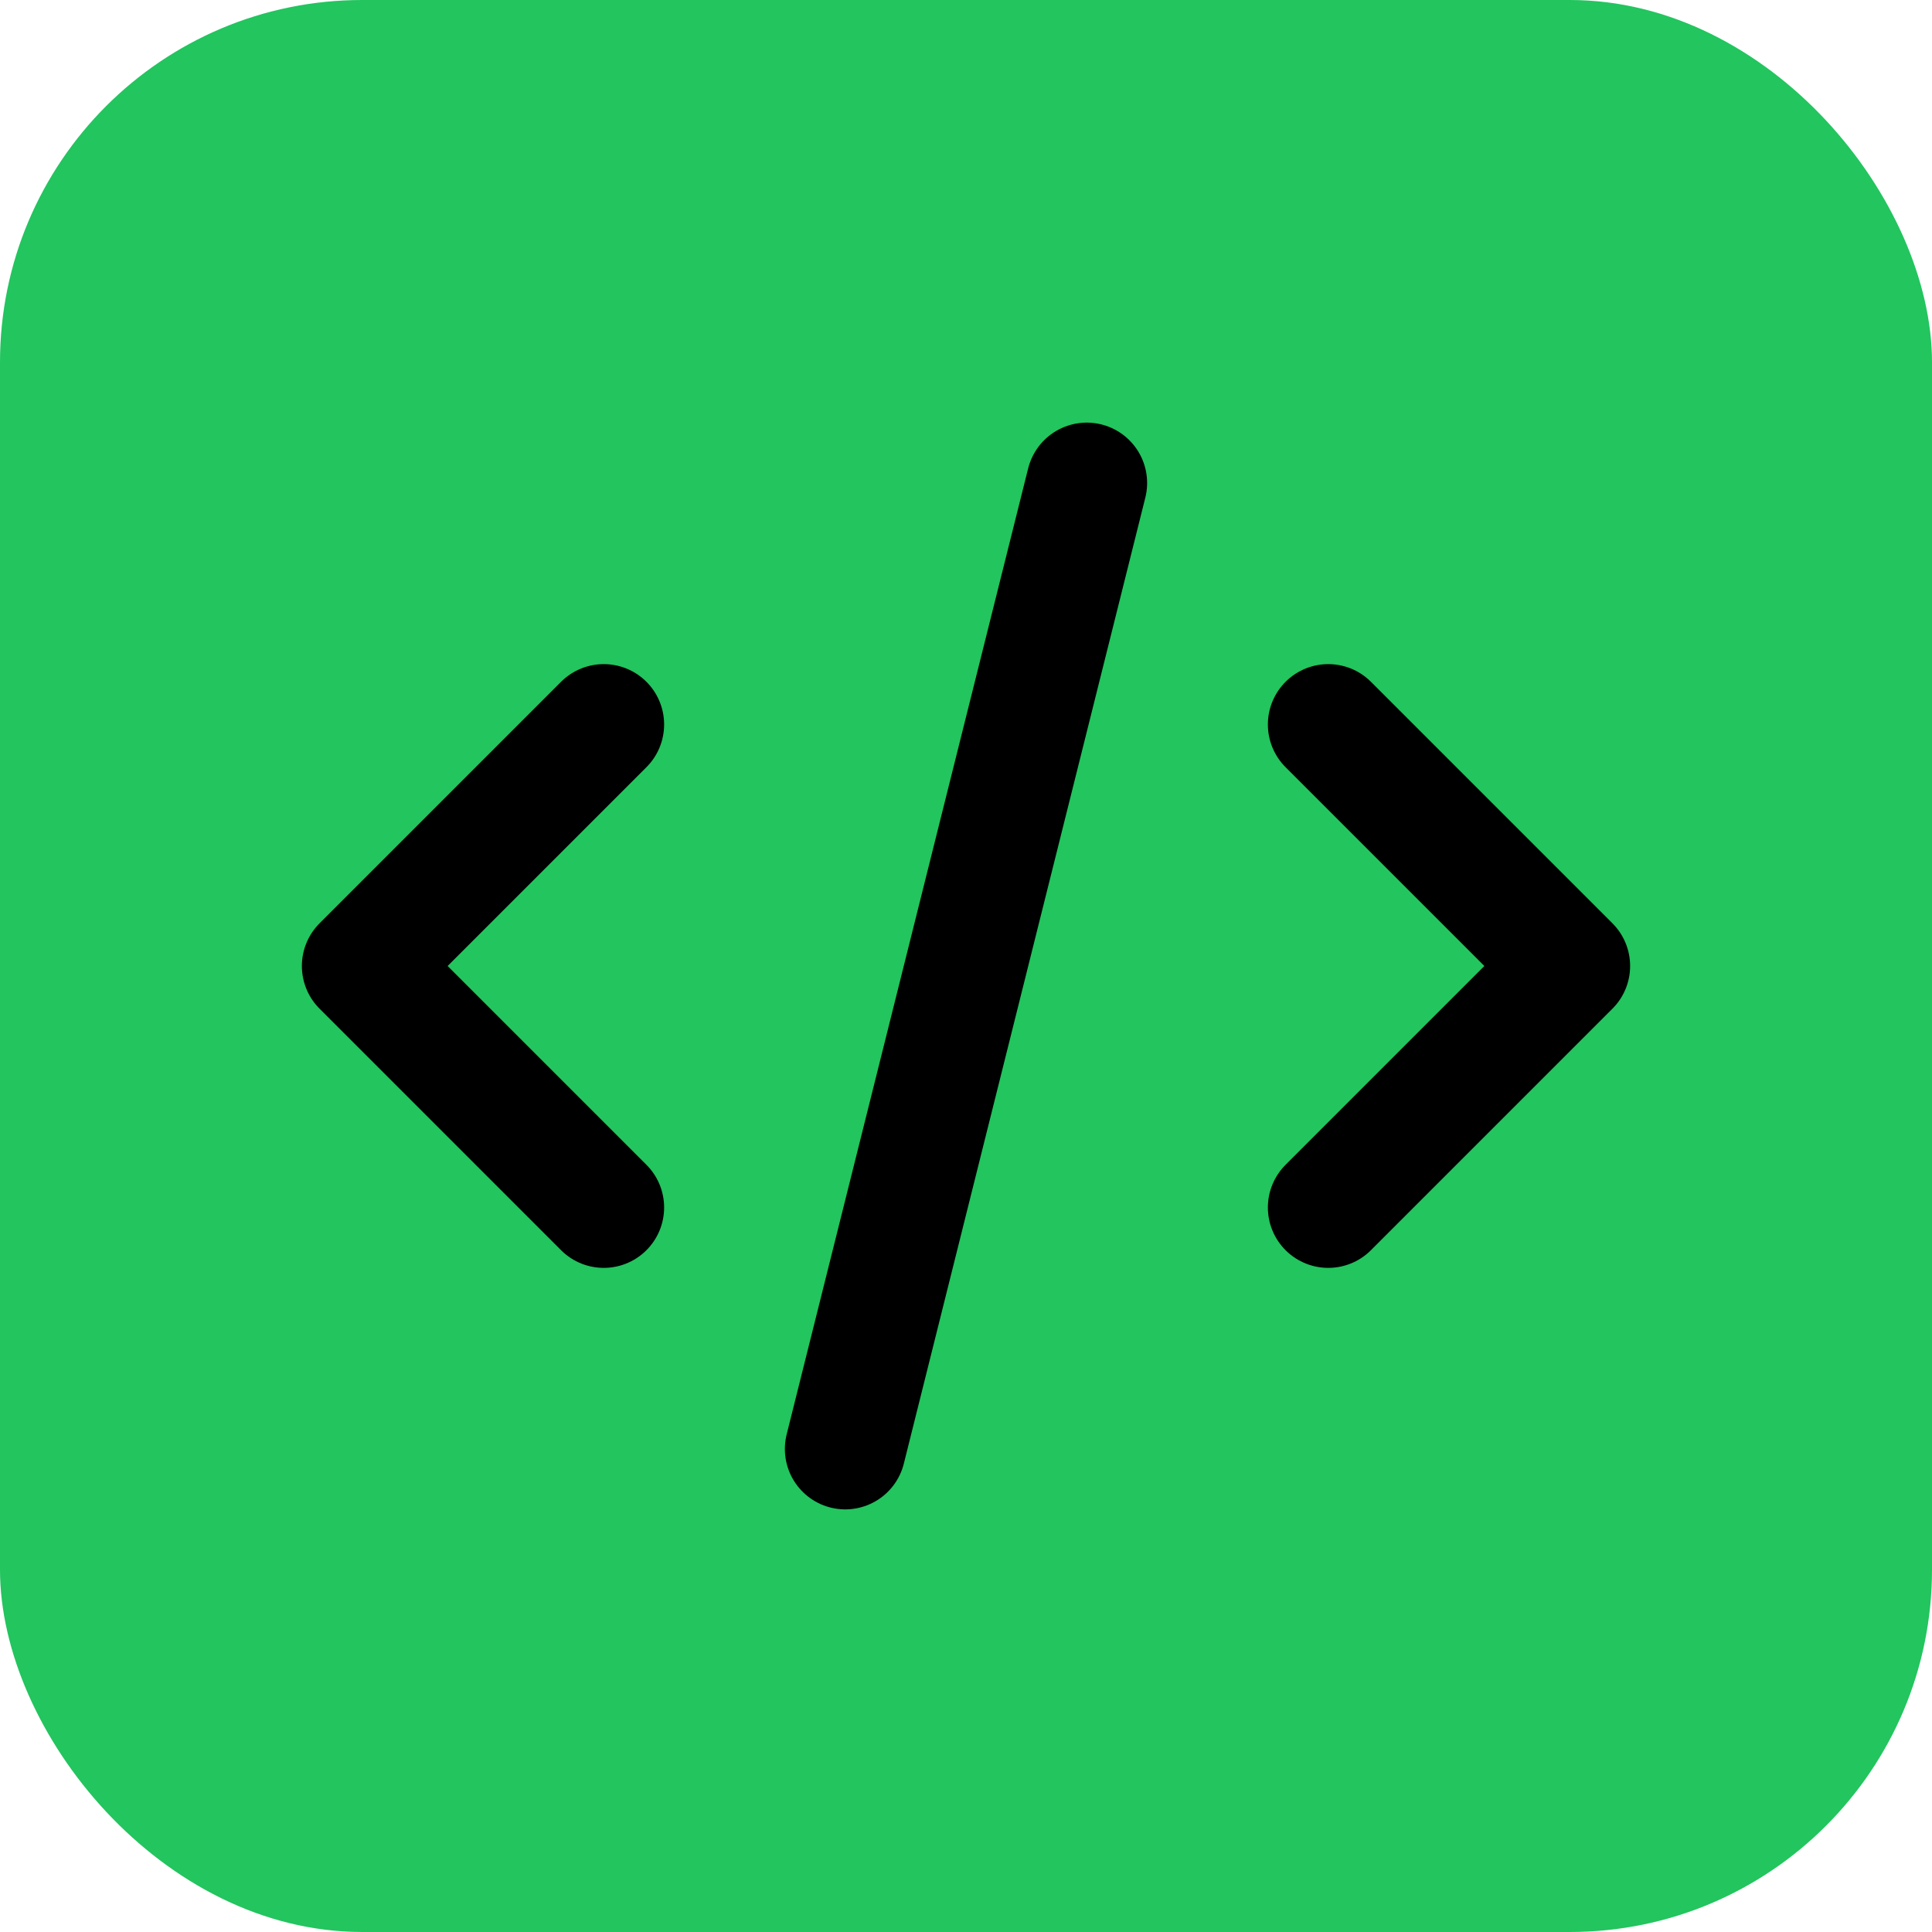
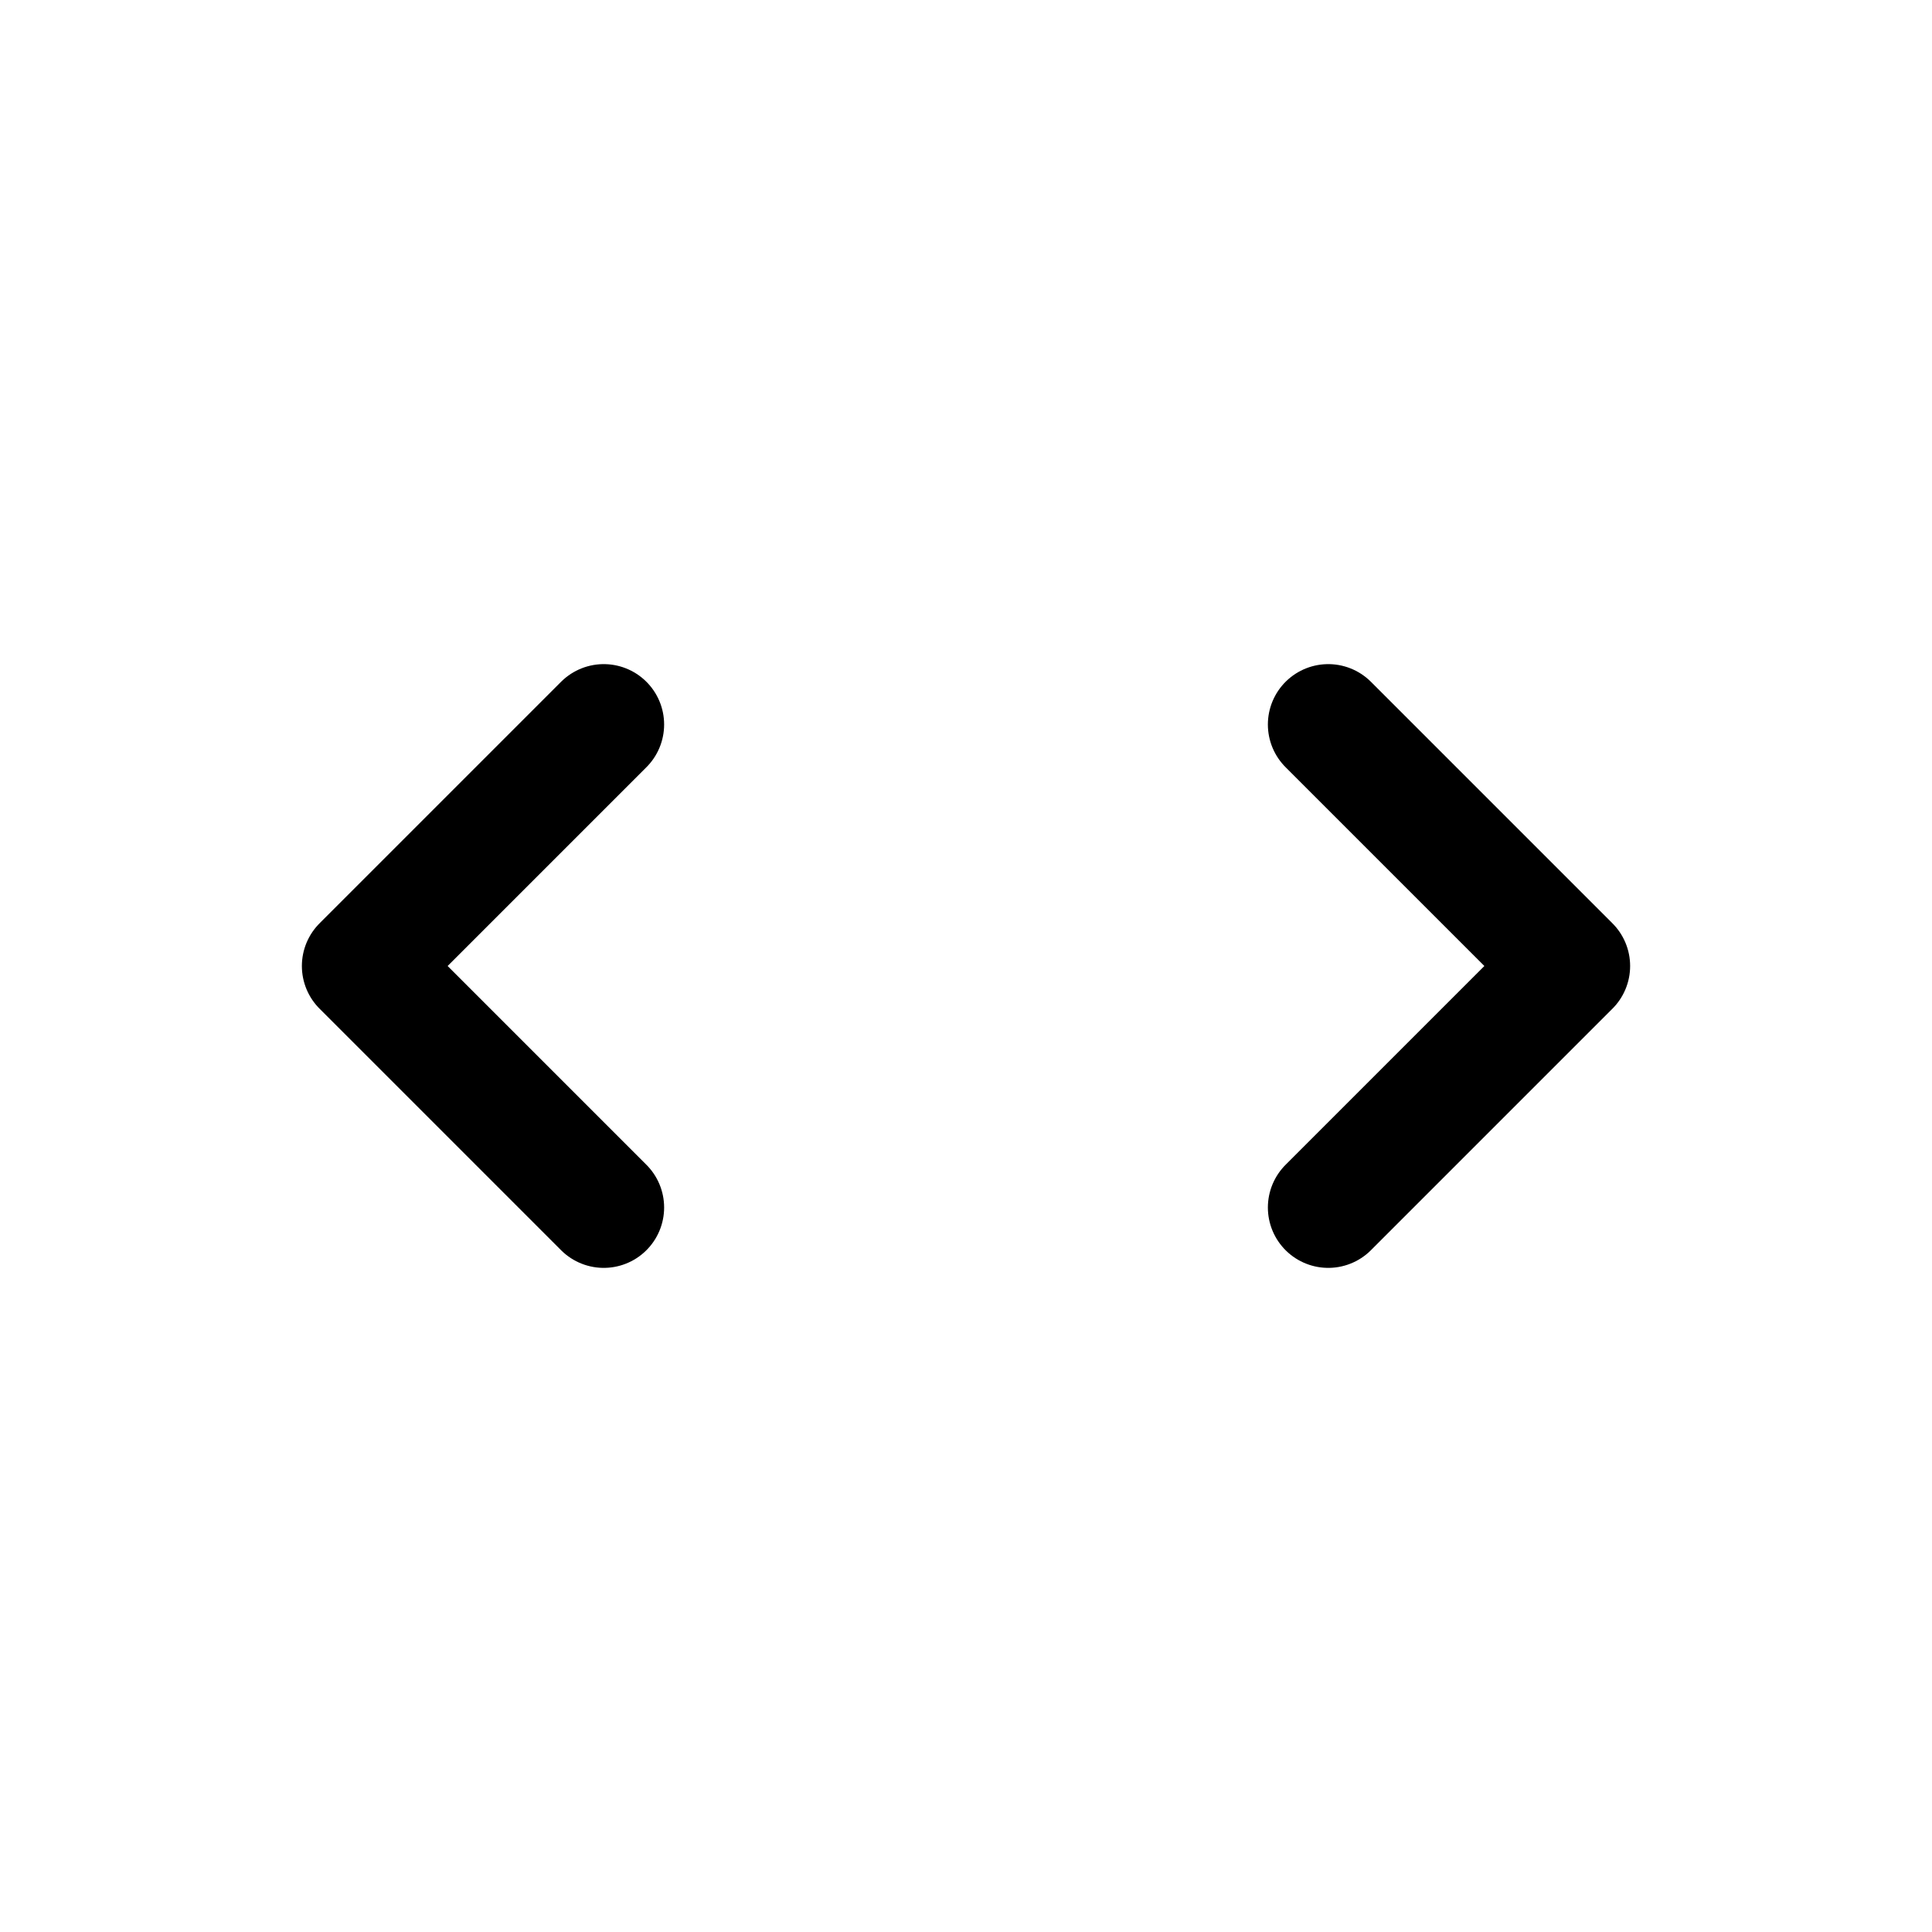
<svg xmlns="http://www.w3.org/2000/svg" width="32" height="32" viewBox="0 0 32 32" fill="none">
-   <rect width="32" height="32" rx="6" fill="#22C55E" />
  <path d="M10 12L6 16L10 20" stroke="black" stroke-width="2" stroke-linecap="round" stroke-linejoin="round" />
  <path d="M22 12L26 16L22 20" stroke="black" stroke-width="2" stroke-linecap="round" stroke-linejoin="round" />
-   <path d="M18 8L14 24" stroke="black" stroke-width="2" stroke-linecap="round" />
</svg>